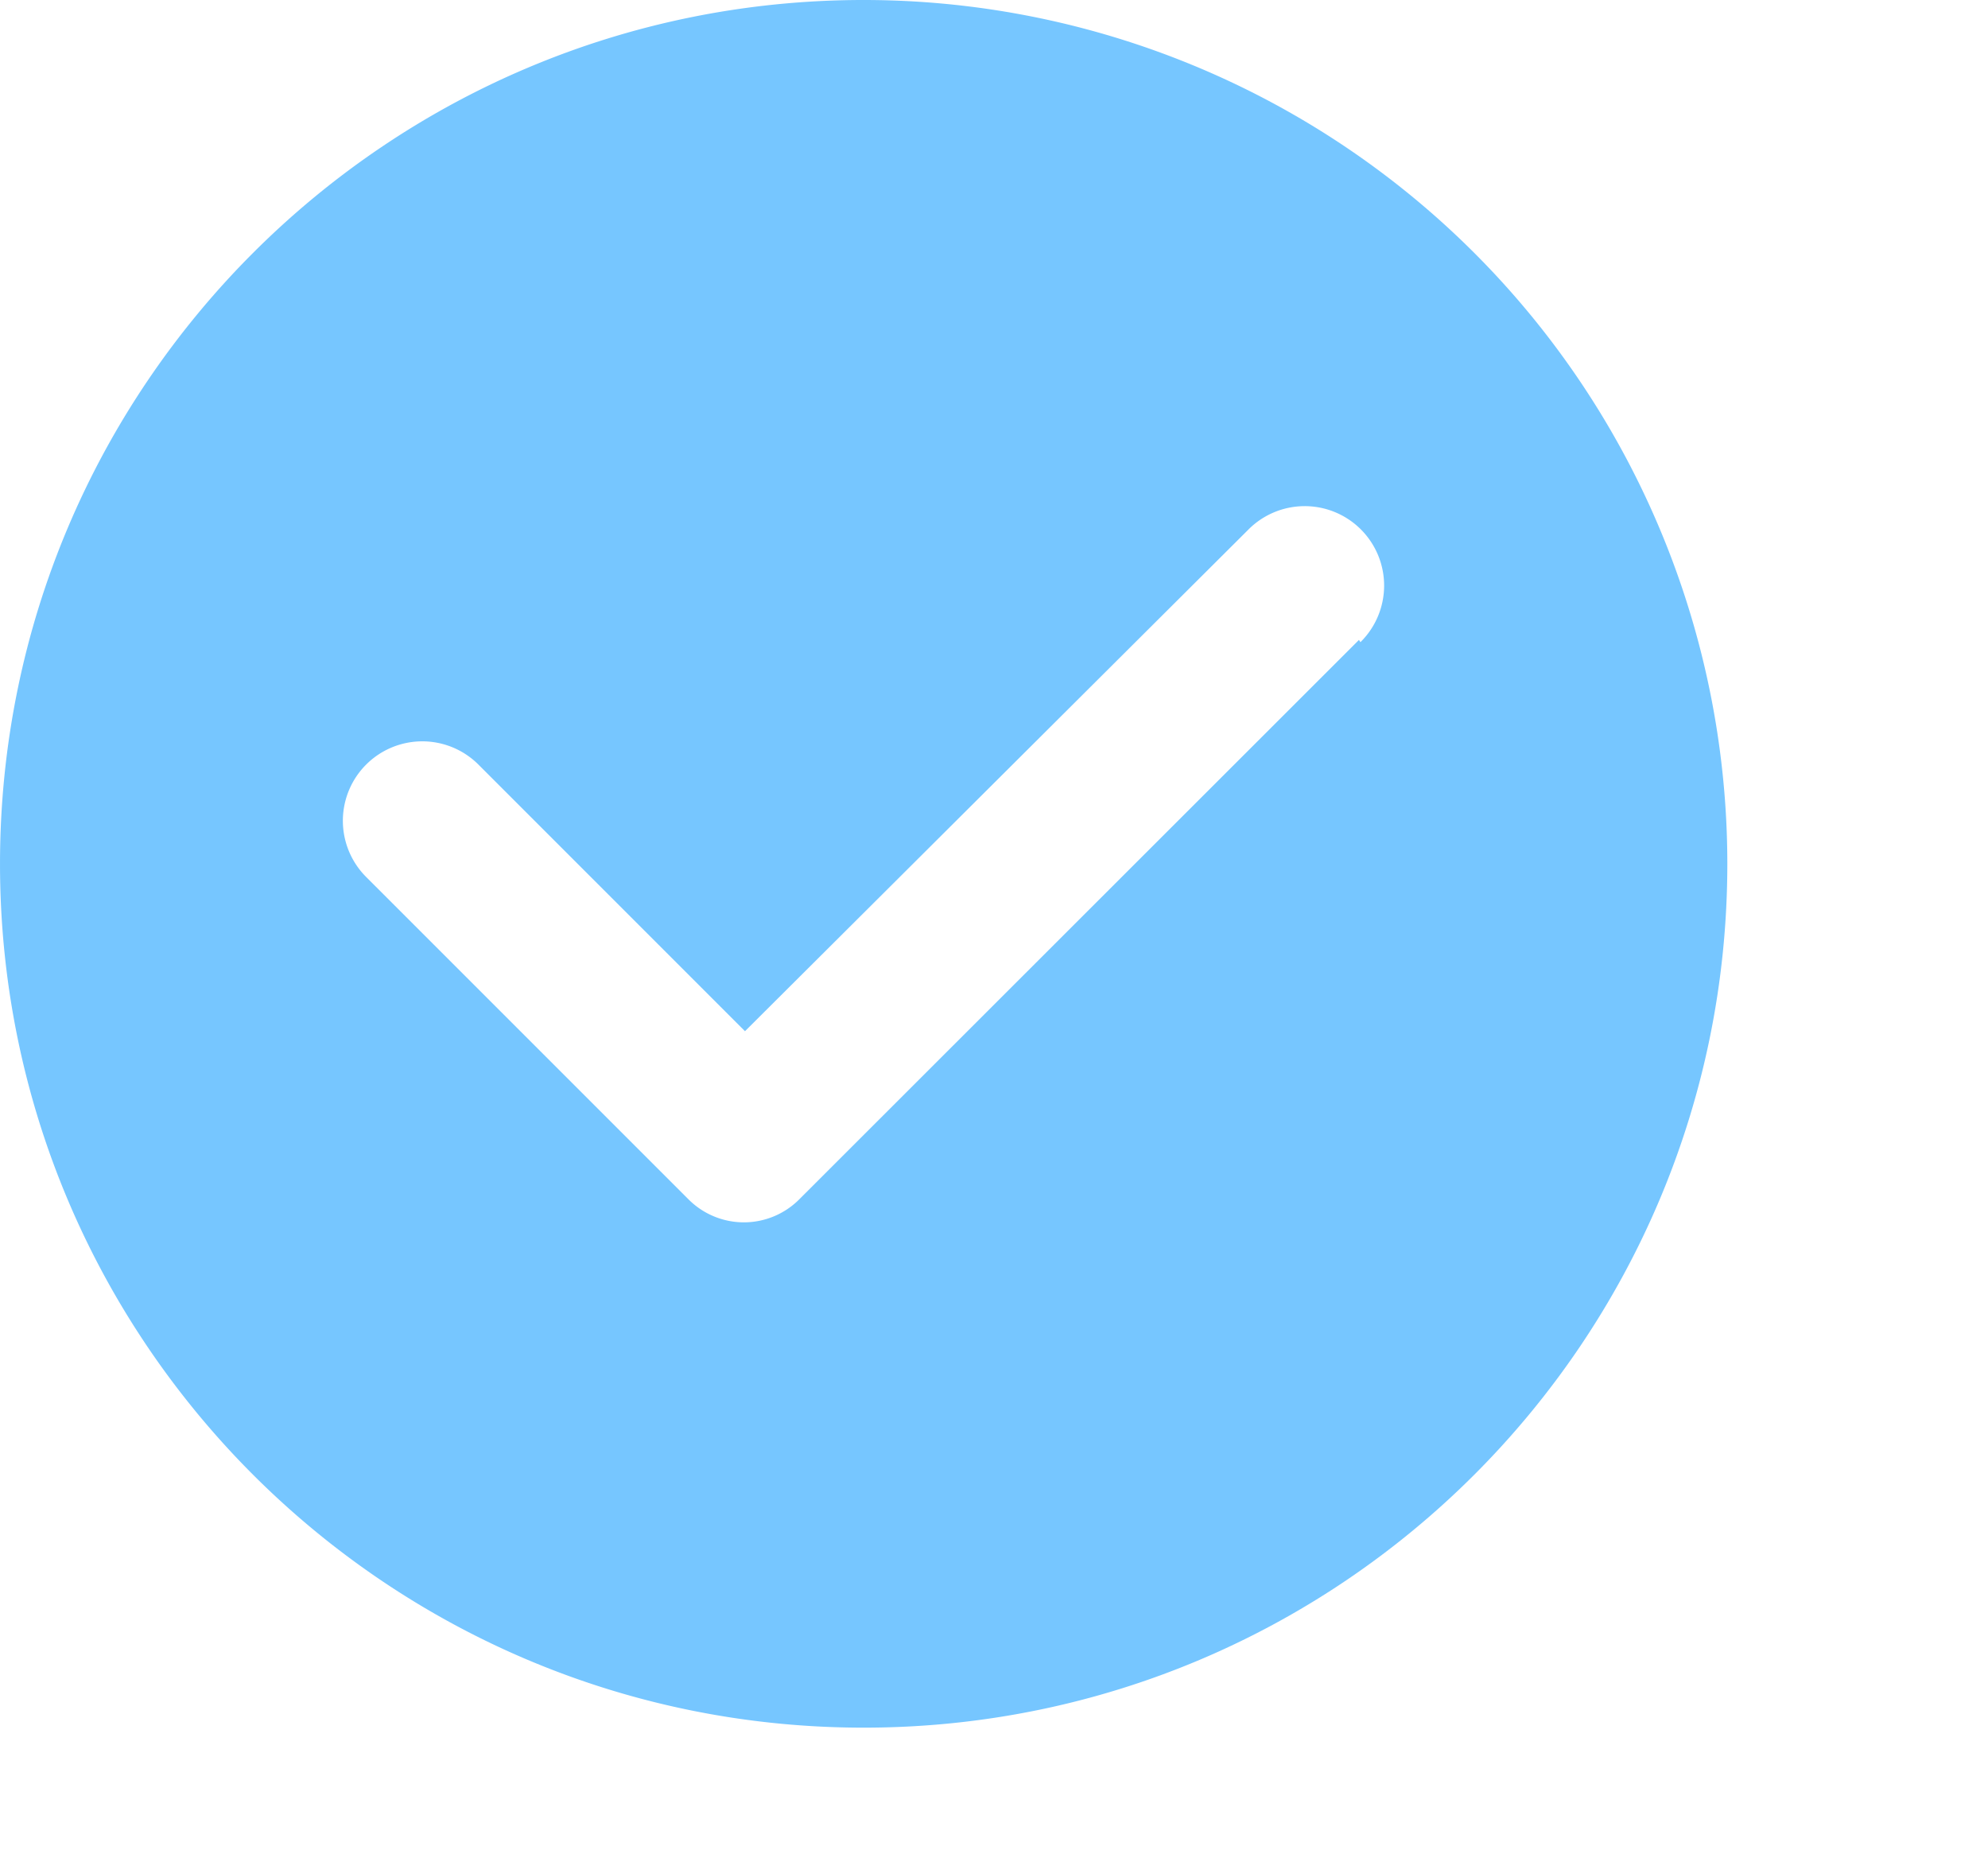
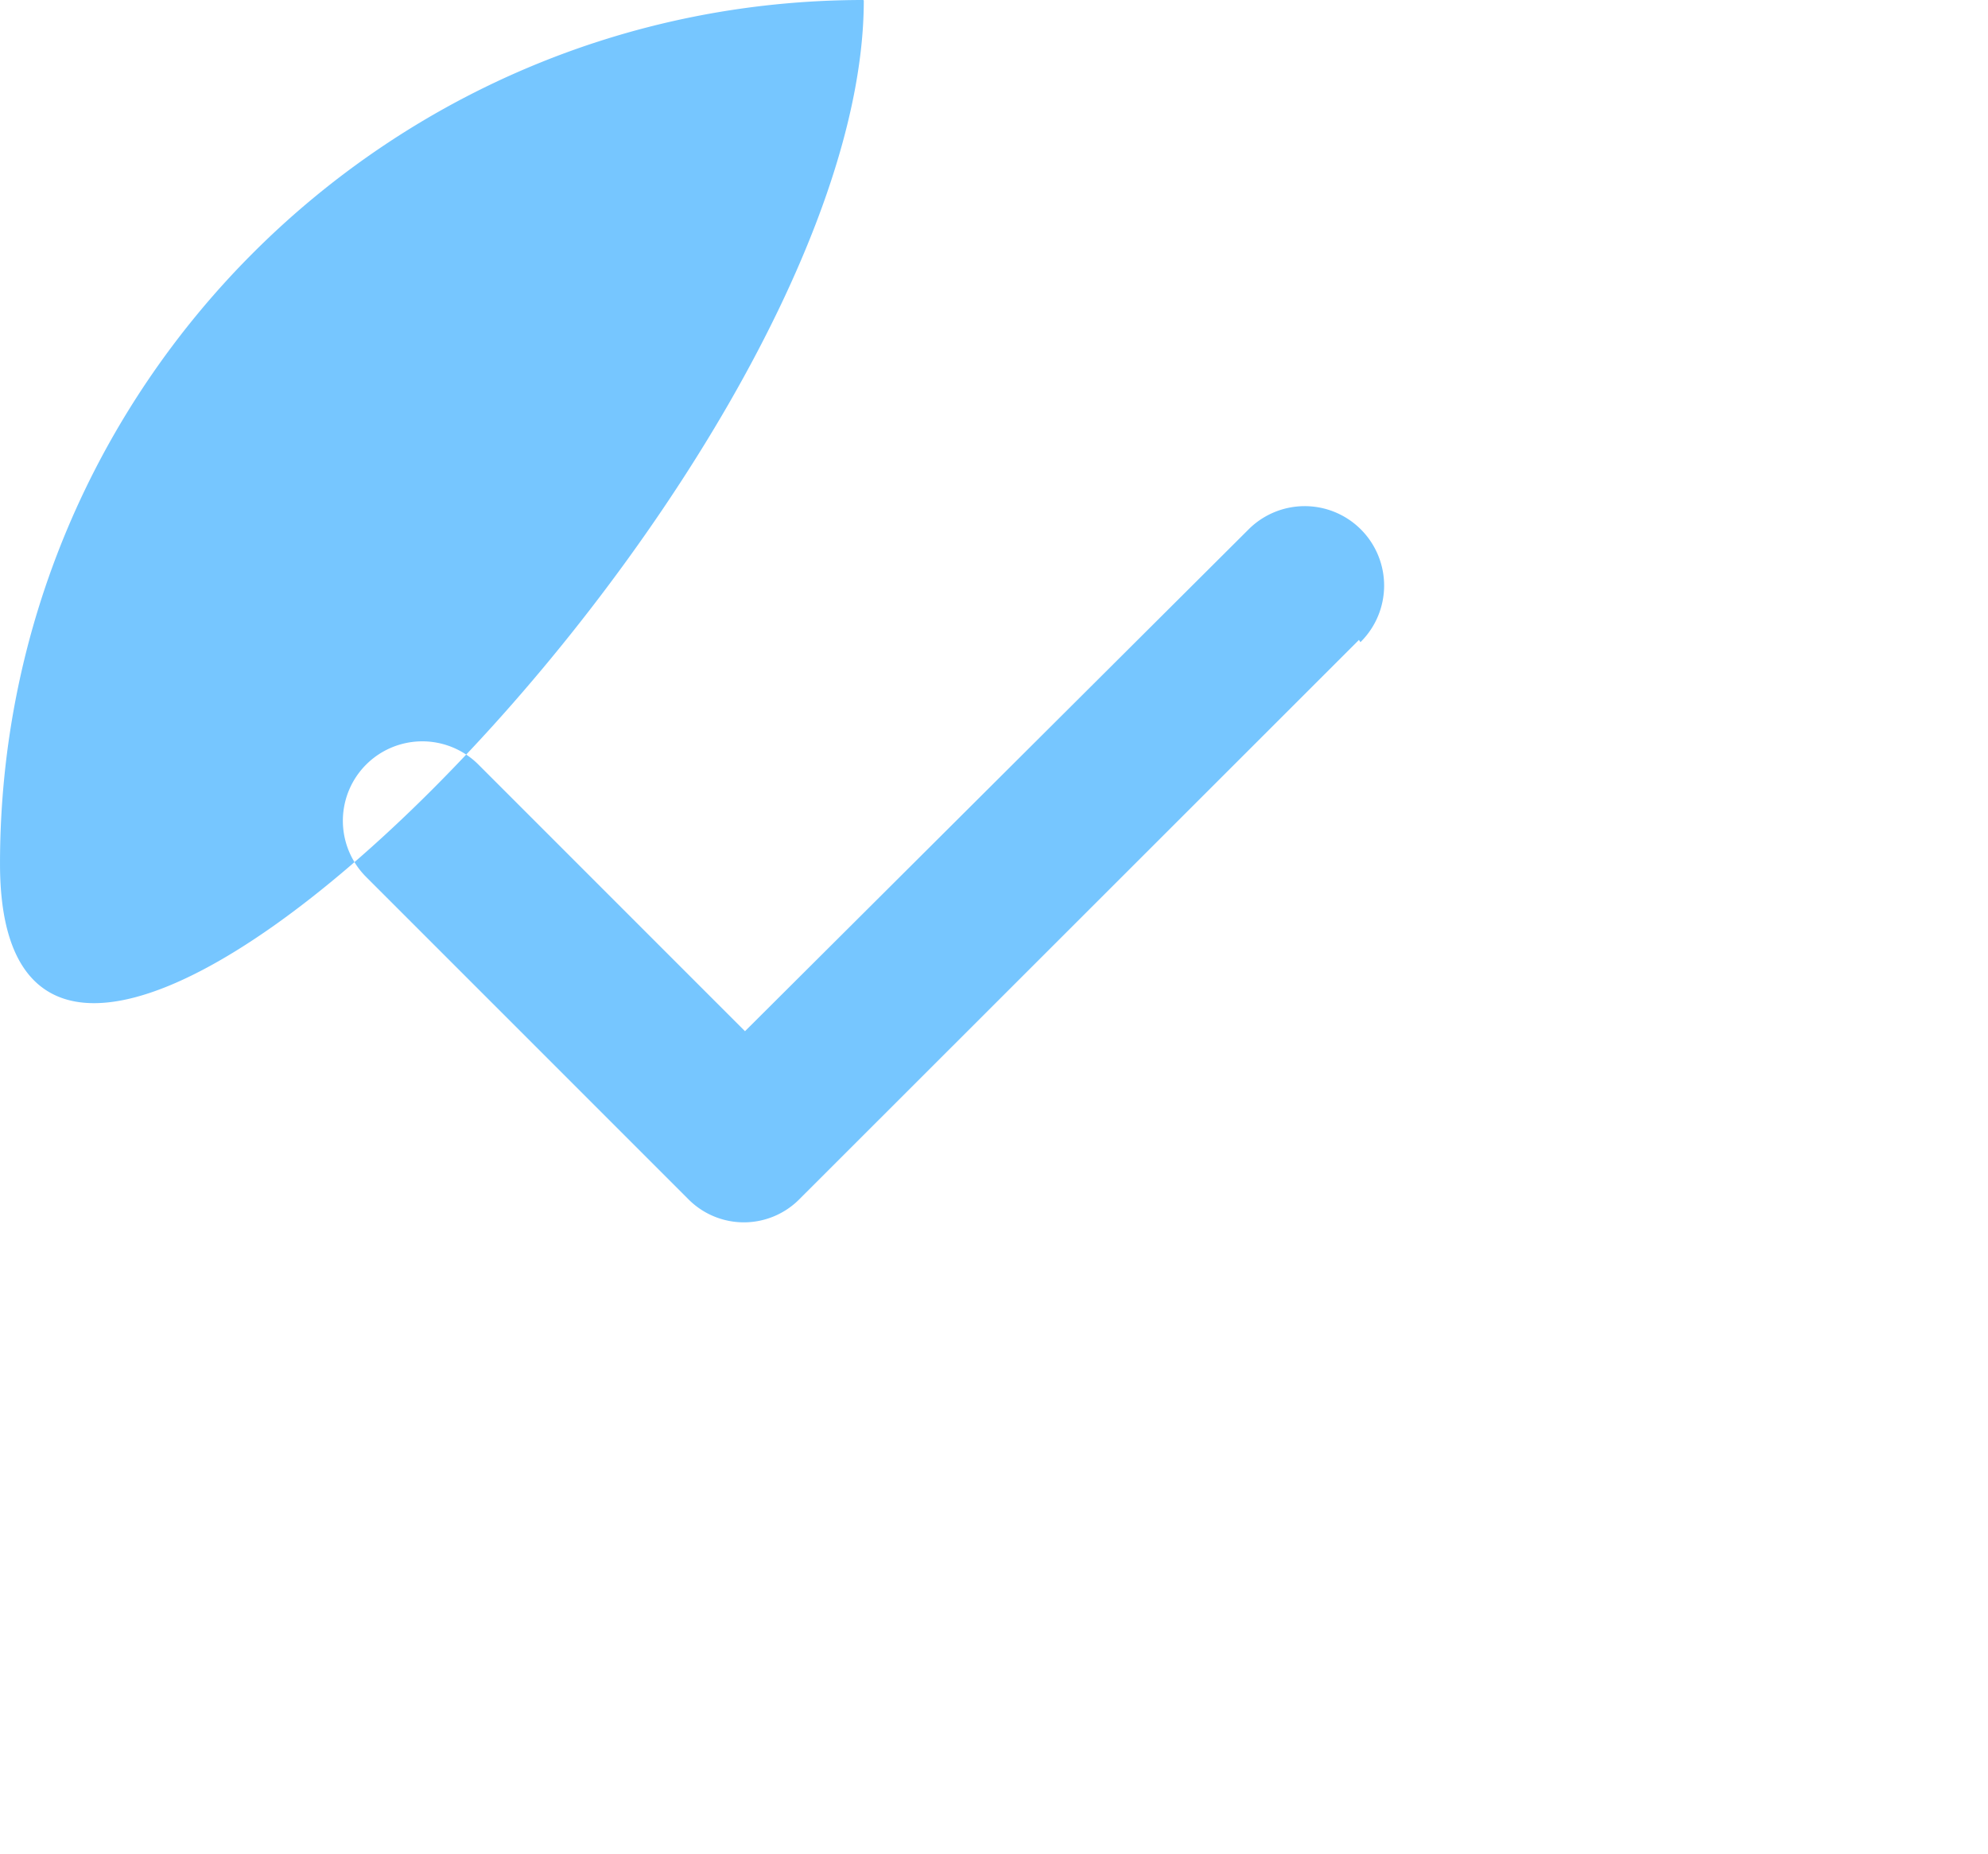
<svg xmlns="http://www.w3.org/2000/svg" class="icon" viewBox="0 0 1098 1024" width="26.807" height="25">
-   <path d="M476.808 0C213.402 0.107-0.032 213.69 0 477.075S213.551 953.989 476.947 954.021s476.957-213.412 477.085-476.808A477.011 477.011 0 0 0 476.808 0z m273.761 353.37L441.861 661.854a43.19 43.19 0 0 1-62.023 0L202.215 484.252a43.864 43.864 0 1 1 62.034-62.034l147.22 147.22 277.899-276.865a43.862 43.862 0 1 1 62.023 62.034z m0 0" fill="#76c6ff" />
+   <path d="M476.808 0C213.402 0.107-0.032 213.69 0 477.075s476.957-213.412 477.085-476.808A477.011 477.011 0 0 0 476.808 0z m273.761 353.37L441.861 661.854a43.19 43.19 0 0 1-62.023 0L202.215 484.252a43.864 43.864 0 1 1 62.034-62.034l147.22 147.22 277.899-276.865a43.862 43.862 0 1 1 62.023 62.034z m0 0" fill="#76c6ff" />
</svg>